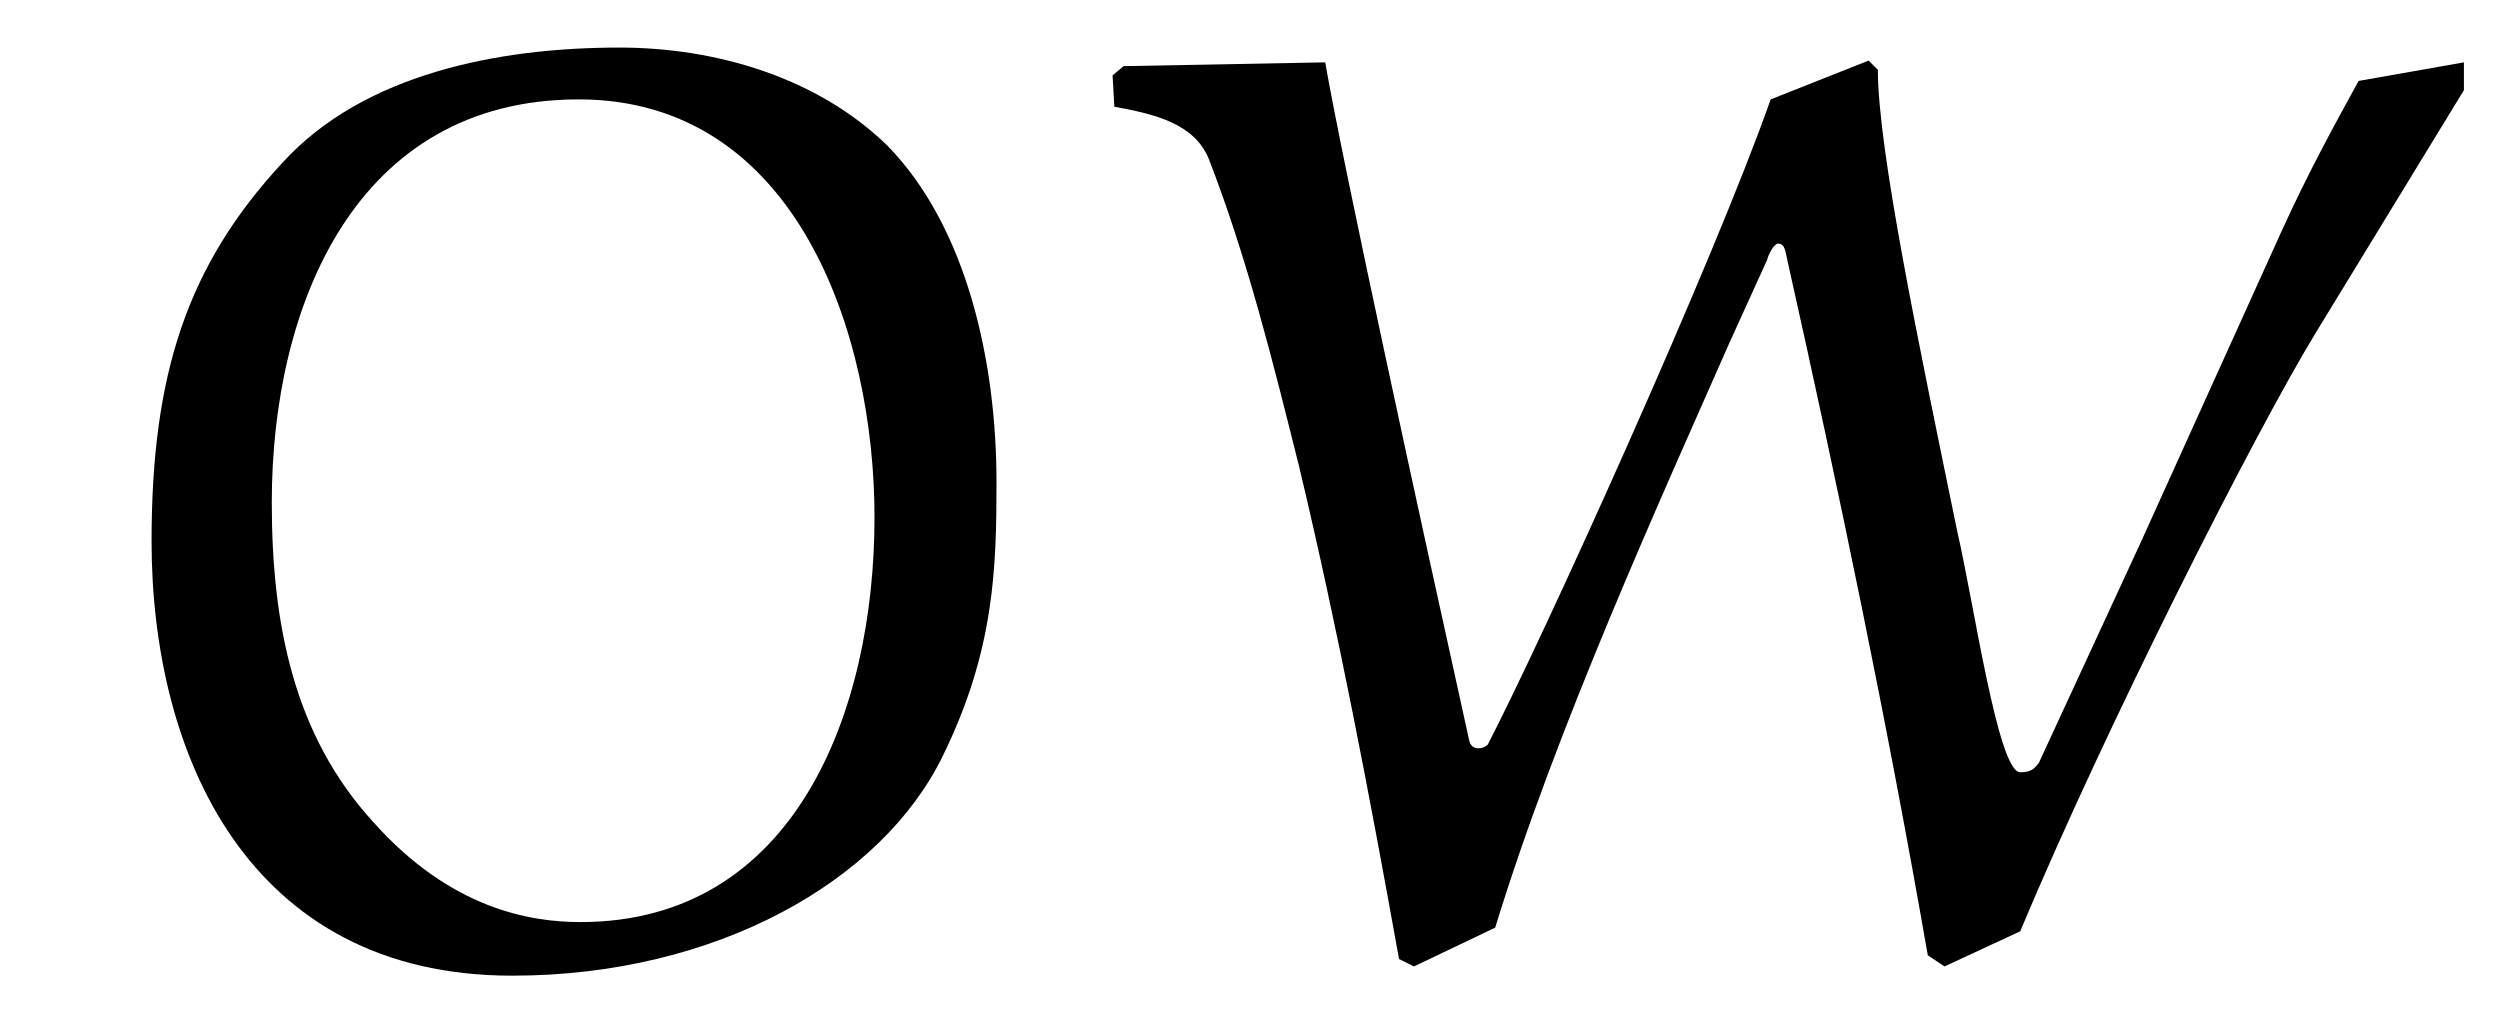
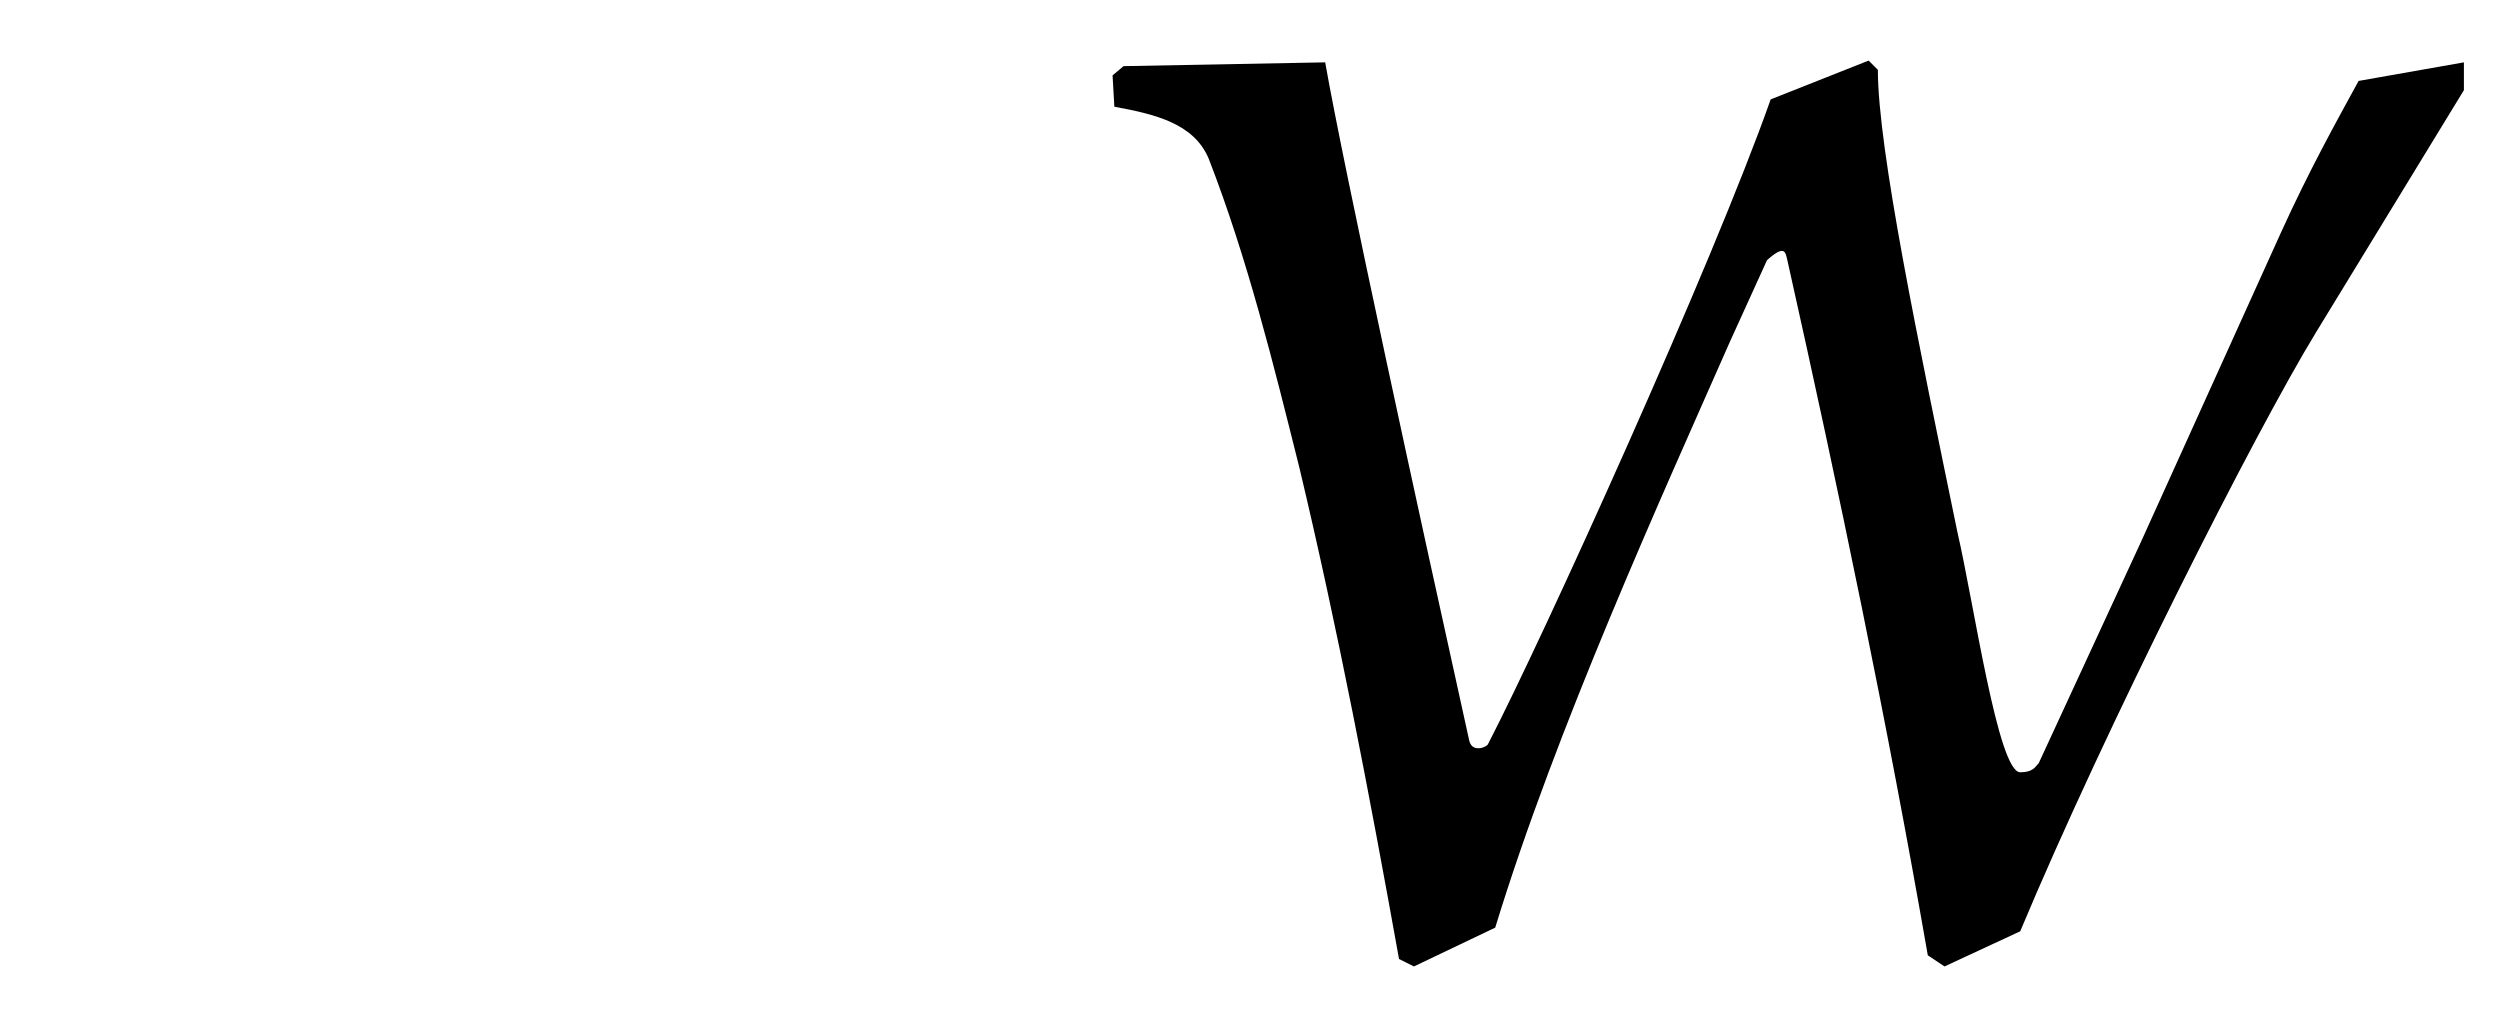
<svg xmlns="http://www.w3.org/2000/svg" xmlns:xlink="http://www.w3.org/1999/xlink" viewBox="0 0 21.129 8.543" version="1.2">
  <defs>
    <g>
      <symbol overflow="visible" id="glyph0-0">
-         <path style="stroke:none;" d="" />
-       </symbol>
+         </symbol>
      <symbol overflow="visible" id="glyph0-1">
-         <path style="stroke:none;" d="M 0.781 -3.469 C 0.781 -1.672 1.594 0.203 3.828 0.203 C 5.547 0.203 6.953 -0.594 7.469 -1.656 C 7.906 -2.547 7.922 -3.25 7.922 -3.969 C 7.922 -4.984 7.672 -6.125 7 -6.812 C 6.406 -7.391 5.547 -7.641 4.734 -7.641 C 3.719 -7.641 2.578 -7.422 1.891 -6.672 C 1.078 -5.797 0.781 -4.875 0.781 -3.469 Z M 1.797 -3.797 C 1.797 -5.453 2.5 -7.203 4.391 -7.203 C 6.234 -7.203 6.891 -5.219 6.891 -3.672 C 6.891 -2.031 6.219 -0.25 4.406 -0.25 C 3.984 -0.25 3.312 -0.359 2.656 -1.094 C 1.984 -1.828 1.797 -2.766 1.797 -3.797 Z M 1.797 -3.797 " />
-       </symbol>
+         </symbol>
      <symbol overflow="visible" id="glyph0-2">
-         <path style="stroke:none;" d="M 10.672 -7.359 C 10.484 -7.016 10.25 -6.594 10.016 -6.078 L 8.828 -3.453 L 7.969 -1.594 C 7.938 -1.562 7.922 -1.516 7.812 -1.516 C 7.625 -1.516 7.422 -2.938 7.281 -3.547 C 6.953 -5.141 6.609 -6.781 6.609 -7.453 L 6.531 -7.531 L 5.703 -7.203 C 5.219 -5.828 3.781 -2.656 3.312 -1.75 C 3.297 -1.734 3.266 -1.719 3.234 -1.719 C 3.219 -1.719 3.172 -1.719 3.156 -1.781 C 2.734 -3.688 2.094 -6.625 1.938 -7.516 L 0.234 -7.484 L 0.141 -7.406 L 0.156 -7.141 C 0.5 -7.078 0.828 -7 0.953 -6.703 C 1.281 -5.859 1.5 -4.969 1.719 -4.094 C 2.047 -2.719 2.312 -1.328 2.562 0.062 L 2.688 0.125 L 3.375 -0.203 C 3.891 -1.891 4.781 -3.844 5.359 -5.156 L 5.672 -5.844 C 5.688 -5.906 5.734 -5.984 5.766 -5.984 C 5.828 -5.984 5.828 -5.906 5.844 -5.844 C 6.281 -3.891 6.688 -1.938 7.031 0.031 L 7.172 0.125 L 7.812 -0.172 C 8.531 -1.891 9.797 -4.391 10.312 -5.234 L 11.562 -7.281 L 11.562 -7.516 Z M 10.672 -7.359 " />
+         <path style="stroke:none;" d="M 10.672 -7.359 C 10.484 -7.016 10.25 -6.594 10.016 -6.078 L 8.828 -3.453 L 7.969 -1.594 C 7.938 -1.562 7.922 -1.516 7.812 -1.516 C 7.625 -1.516 7.422 -2.938 7.281 -3.547 C 6.953 -5.141 6.609 -6.781 6.609 -7.453 L 6.531 -7.531 L 5.703 -7.203 C 5.219 -5.828 3.781 -2.656 3.312 -1.75 C 3.297 -1.734 3.266 -1.719 3.234 -1.719 C 3.219 -1.719 3.172 -1.719 3.156 -1.781 C 2.734 -3.688 2.094 -6.625 1.938 -7.516 L 0.234 -7.484 L 0.141 -7.406 L 0.156 -7.141 C 0.5 -7.078 0.828 -7 0.953 -6.703 C 1.281 -5.859 1.5 -4.969 1.719 -4.094 C 2.047 -2.719 2.312 -1.328 2.562 0.062 L 2.688 0.125 L 3.375 -0.203 C 3.891 -1.891 4.781 -3.844 5.359 -5.156 L 5.672 -5.844 C 5.828 -5.984 5.828 -5.906 5.844 -5.844 C 6.281 -3.891 6.688 -1.938 7.031 0.031 L 7.172 0.125 L 7.812 -0.172 C 8.531 -1.891 9.797 -4.391 10.312 -5.234 L 11.562 -7.281 L 11.562 -7.516 Z M 10.672 -7.359 " />
      </symbol>
    </g>
    <clipPath id="clip1">
      <path d="M 1 0 L 21 0 L 21 8.543 L 1 8.543 Z M 1 0 " />
    </clipPath>
  </defs>
  <g id="surface1">
    <g clip-path="url(#clip1)" clip-rule="nonzero">
      <g style="fill:rgb(0%,0%,0%);fill-opacity:1;">
        <use xlink:href="#glyph0-1" x="0.5" y="8.043" />
        <use xlink:href="#glyph0-2" x="9.262" y="8.043" />
      </g>
    </g>
  </g>
</svg>